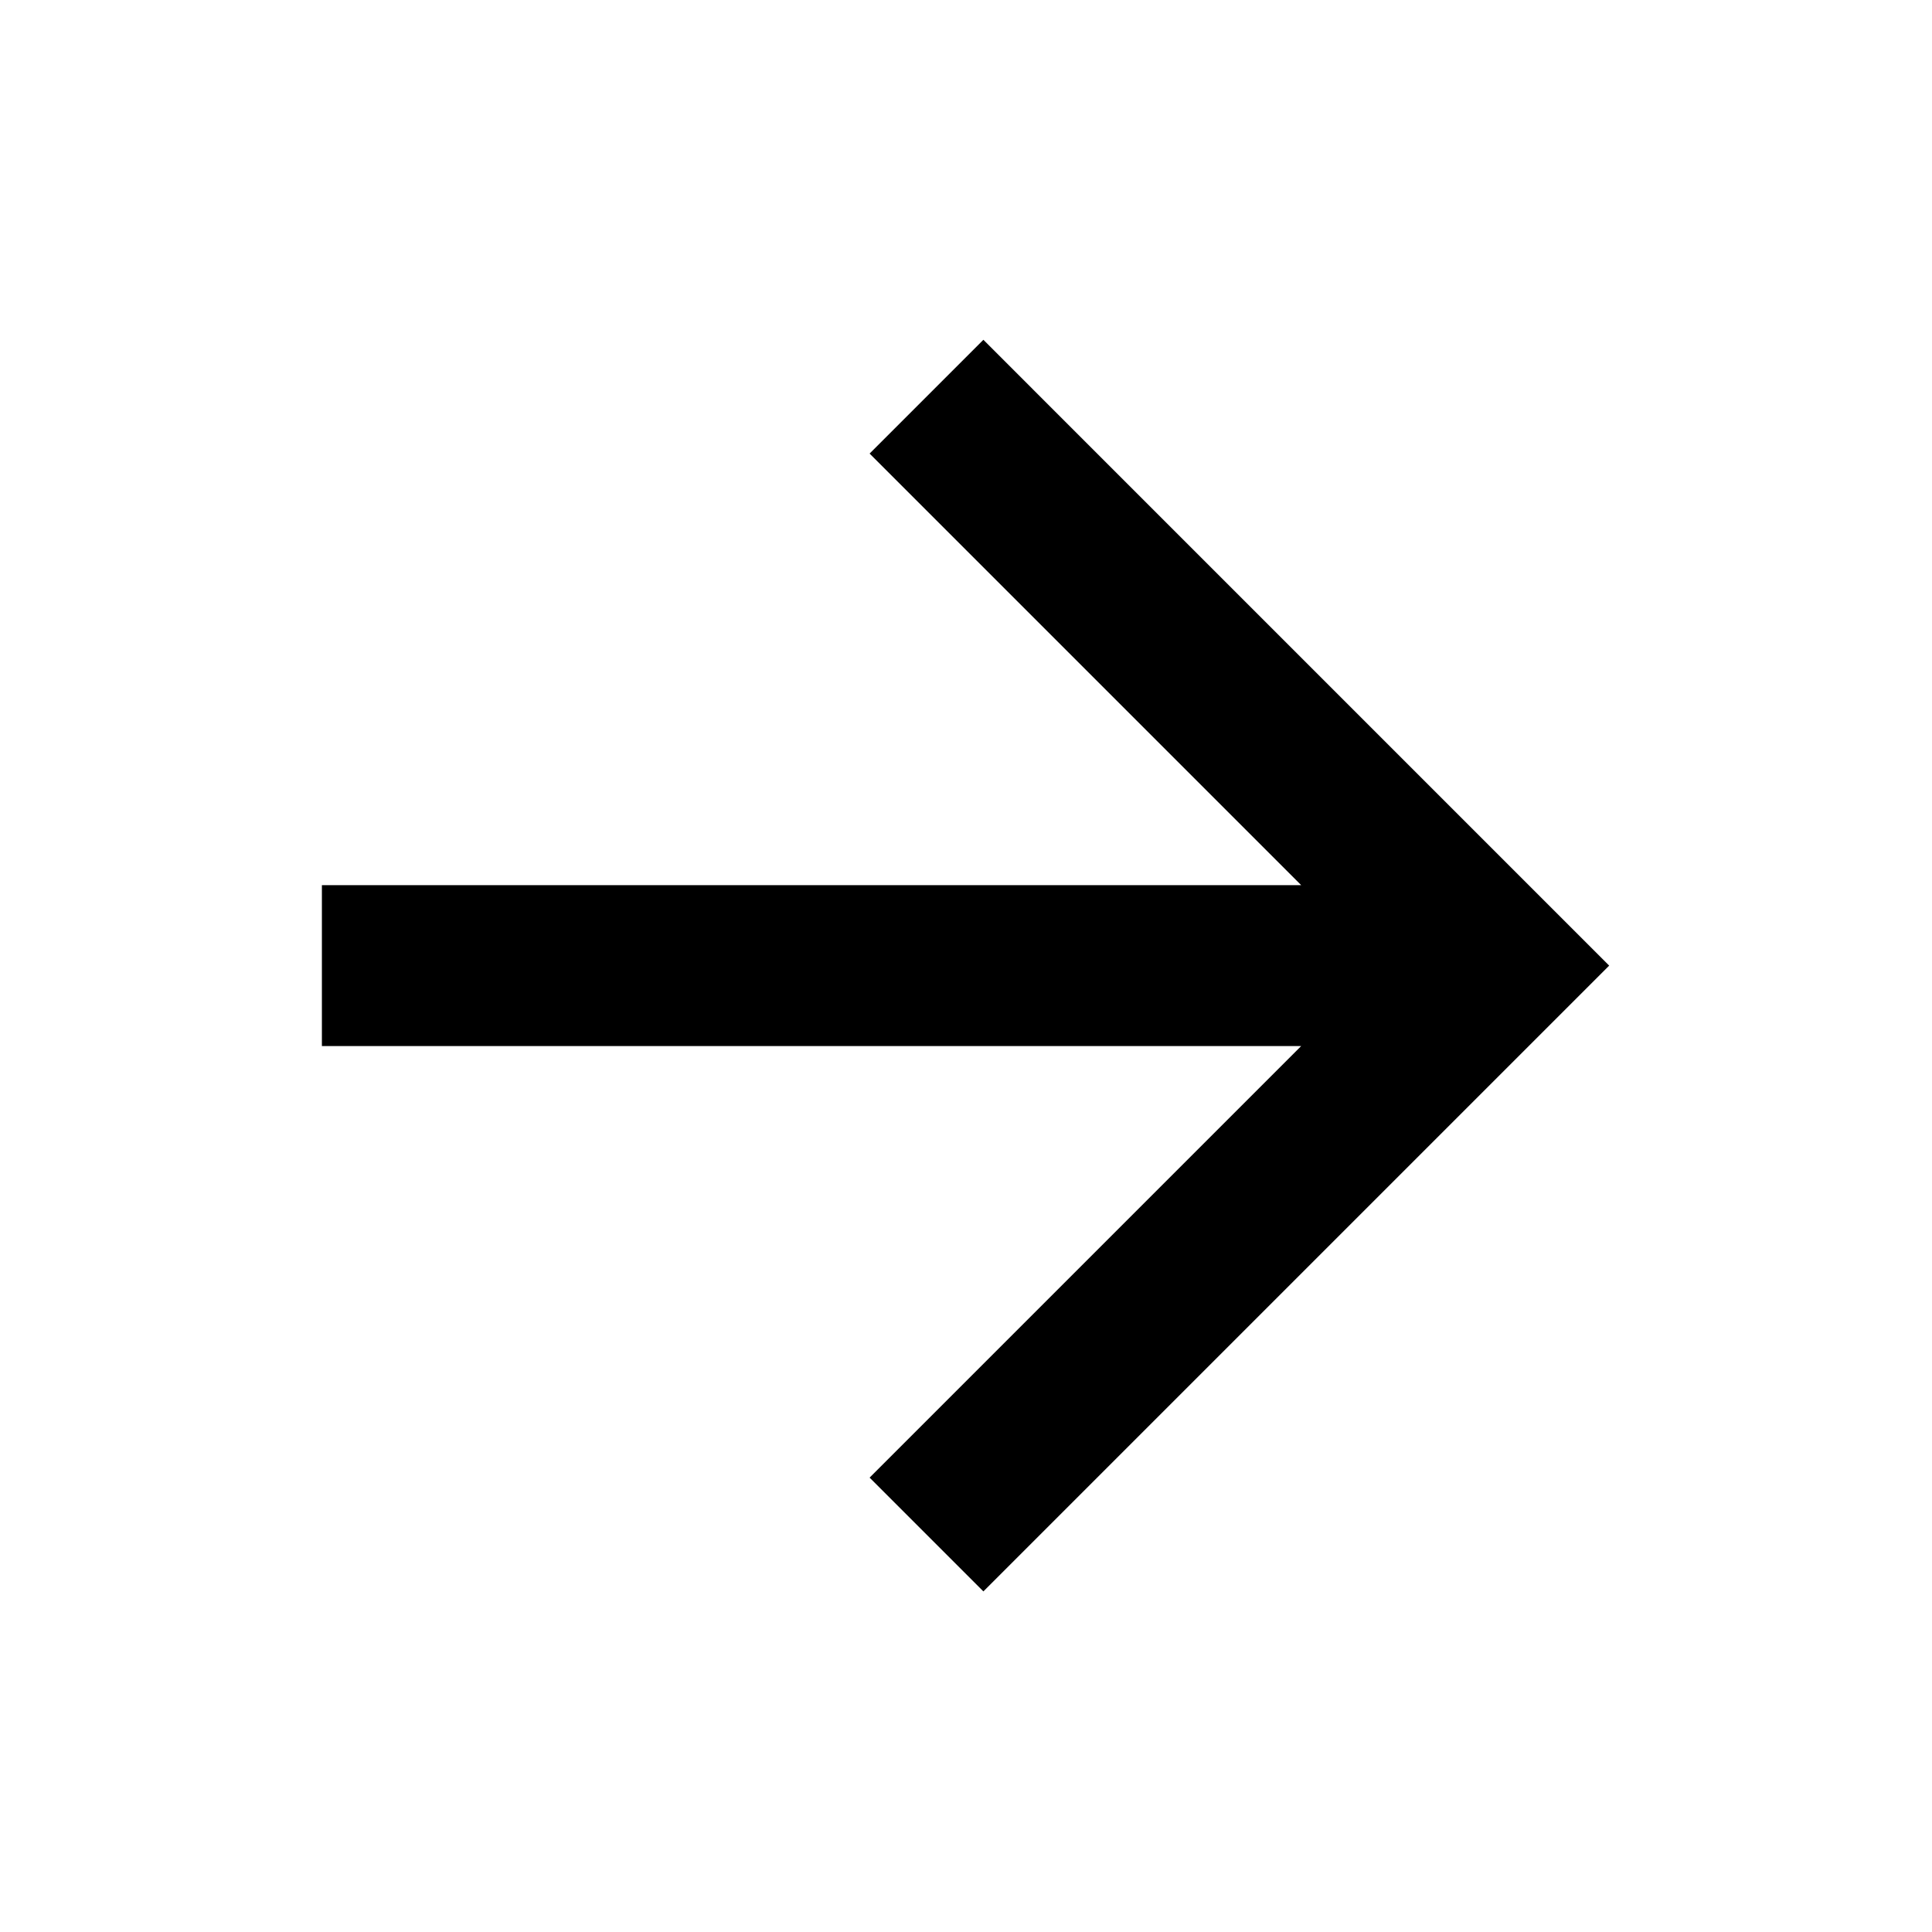
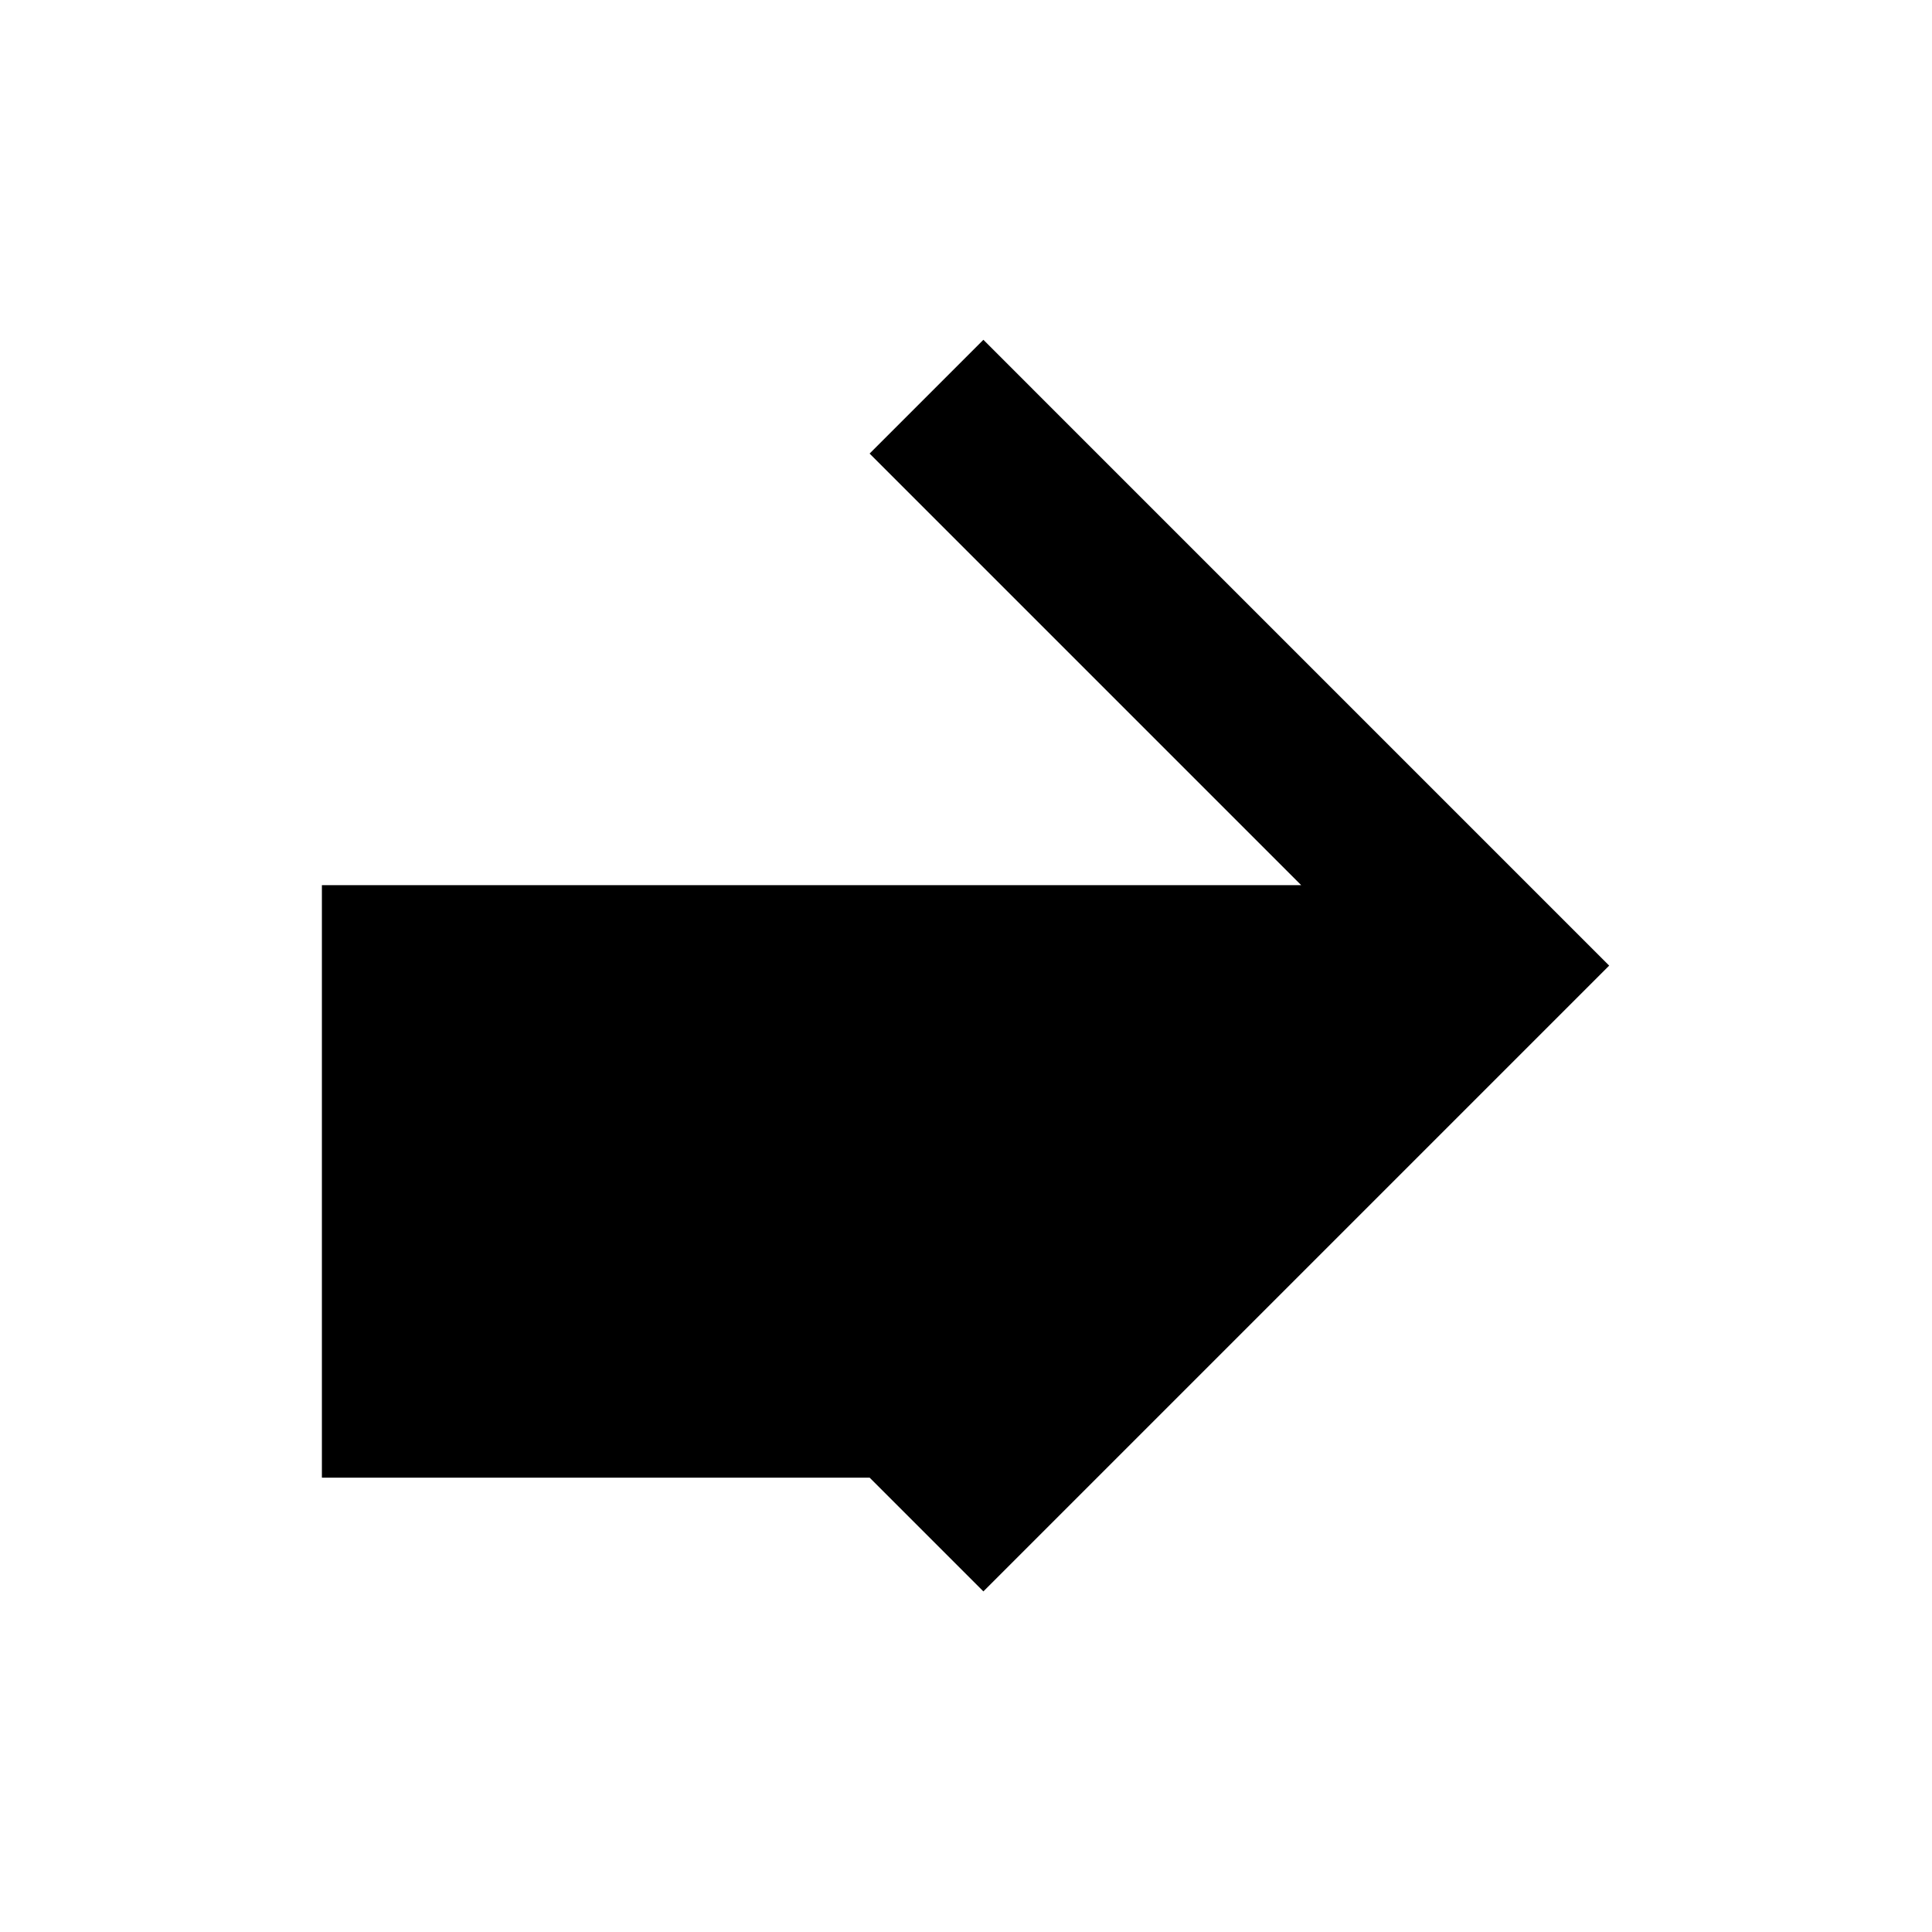
<svg xmlns="http://www.w3.org/2000/svg" width="75" height="75" viewBox="0 0 75 75" fill="none">
-   <path d="M50.511 34.361L33.758 17.608L38.175 13.191L62.468 37.485L38.175 61.778L33.758 57.361L50.511 40.608H12.496V34.361H50.511Z" fill="black" />
+   <path d="M50.511 34.361L33.758 17.608L38.175 13.191L62.468 37.485L38.175 61.778L33.758 57.361H12.496V34.361H50.511Z" fill="black" />
</svg>